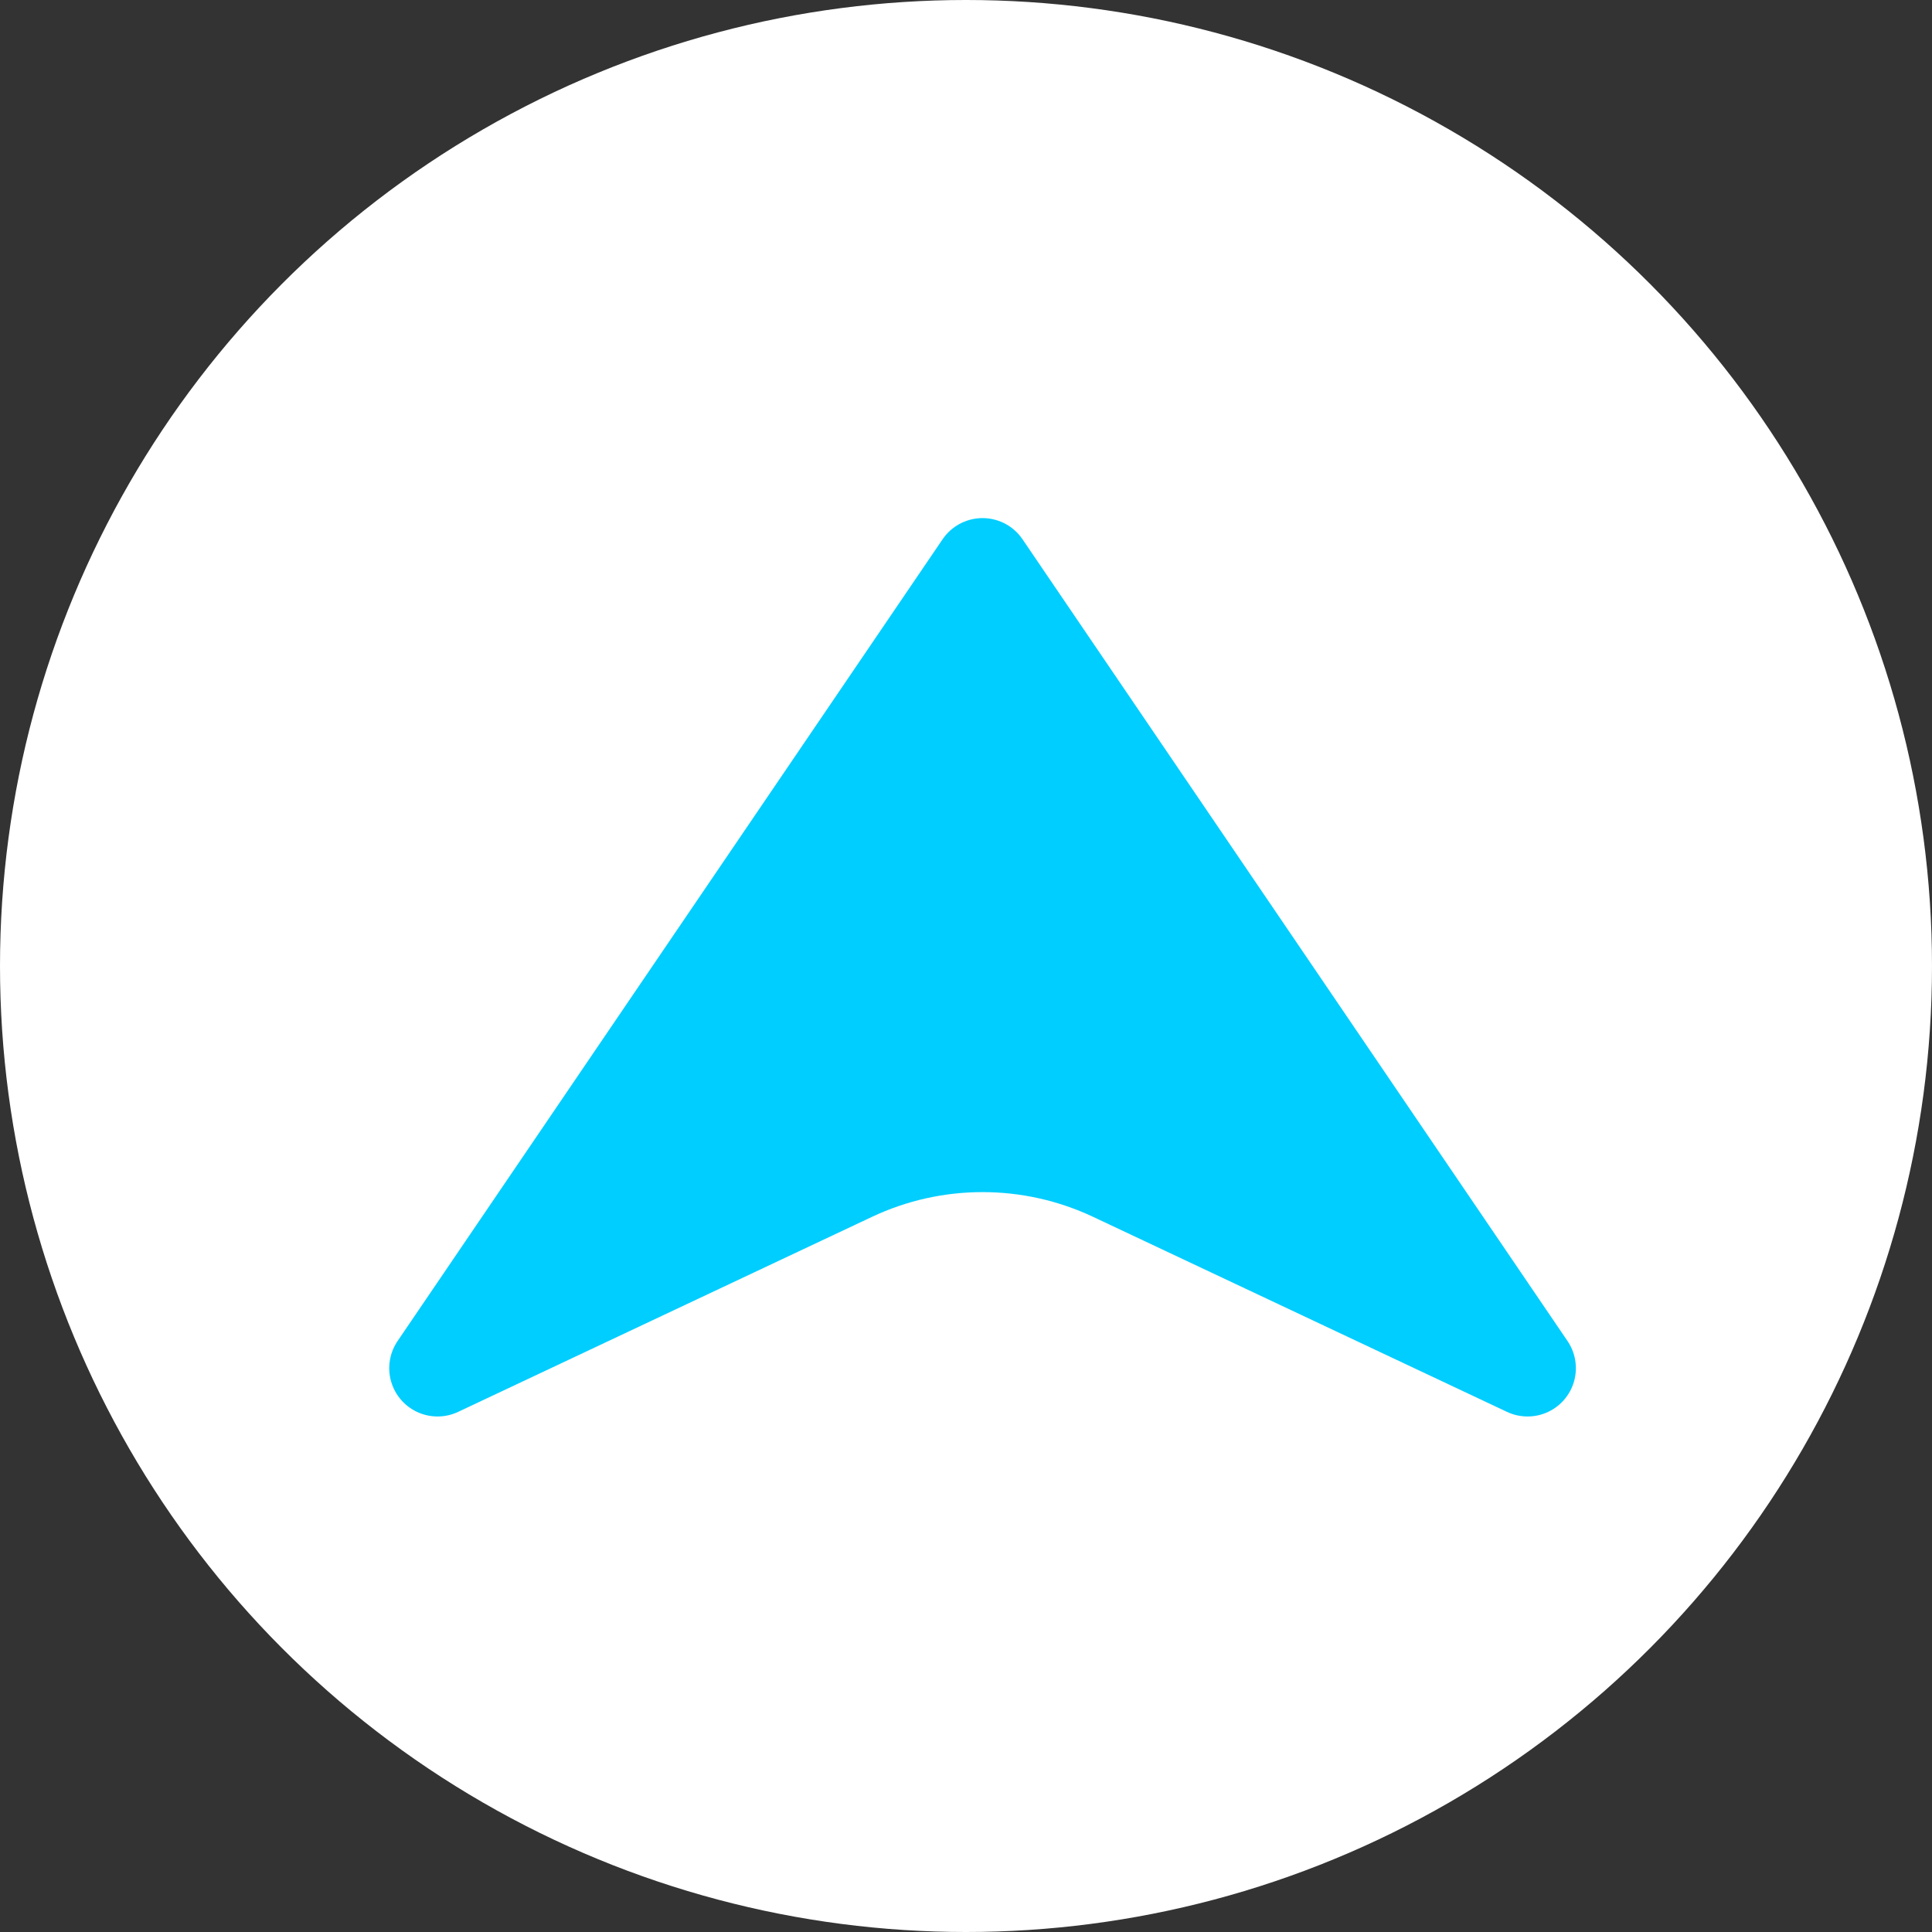
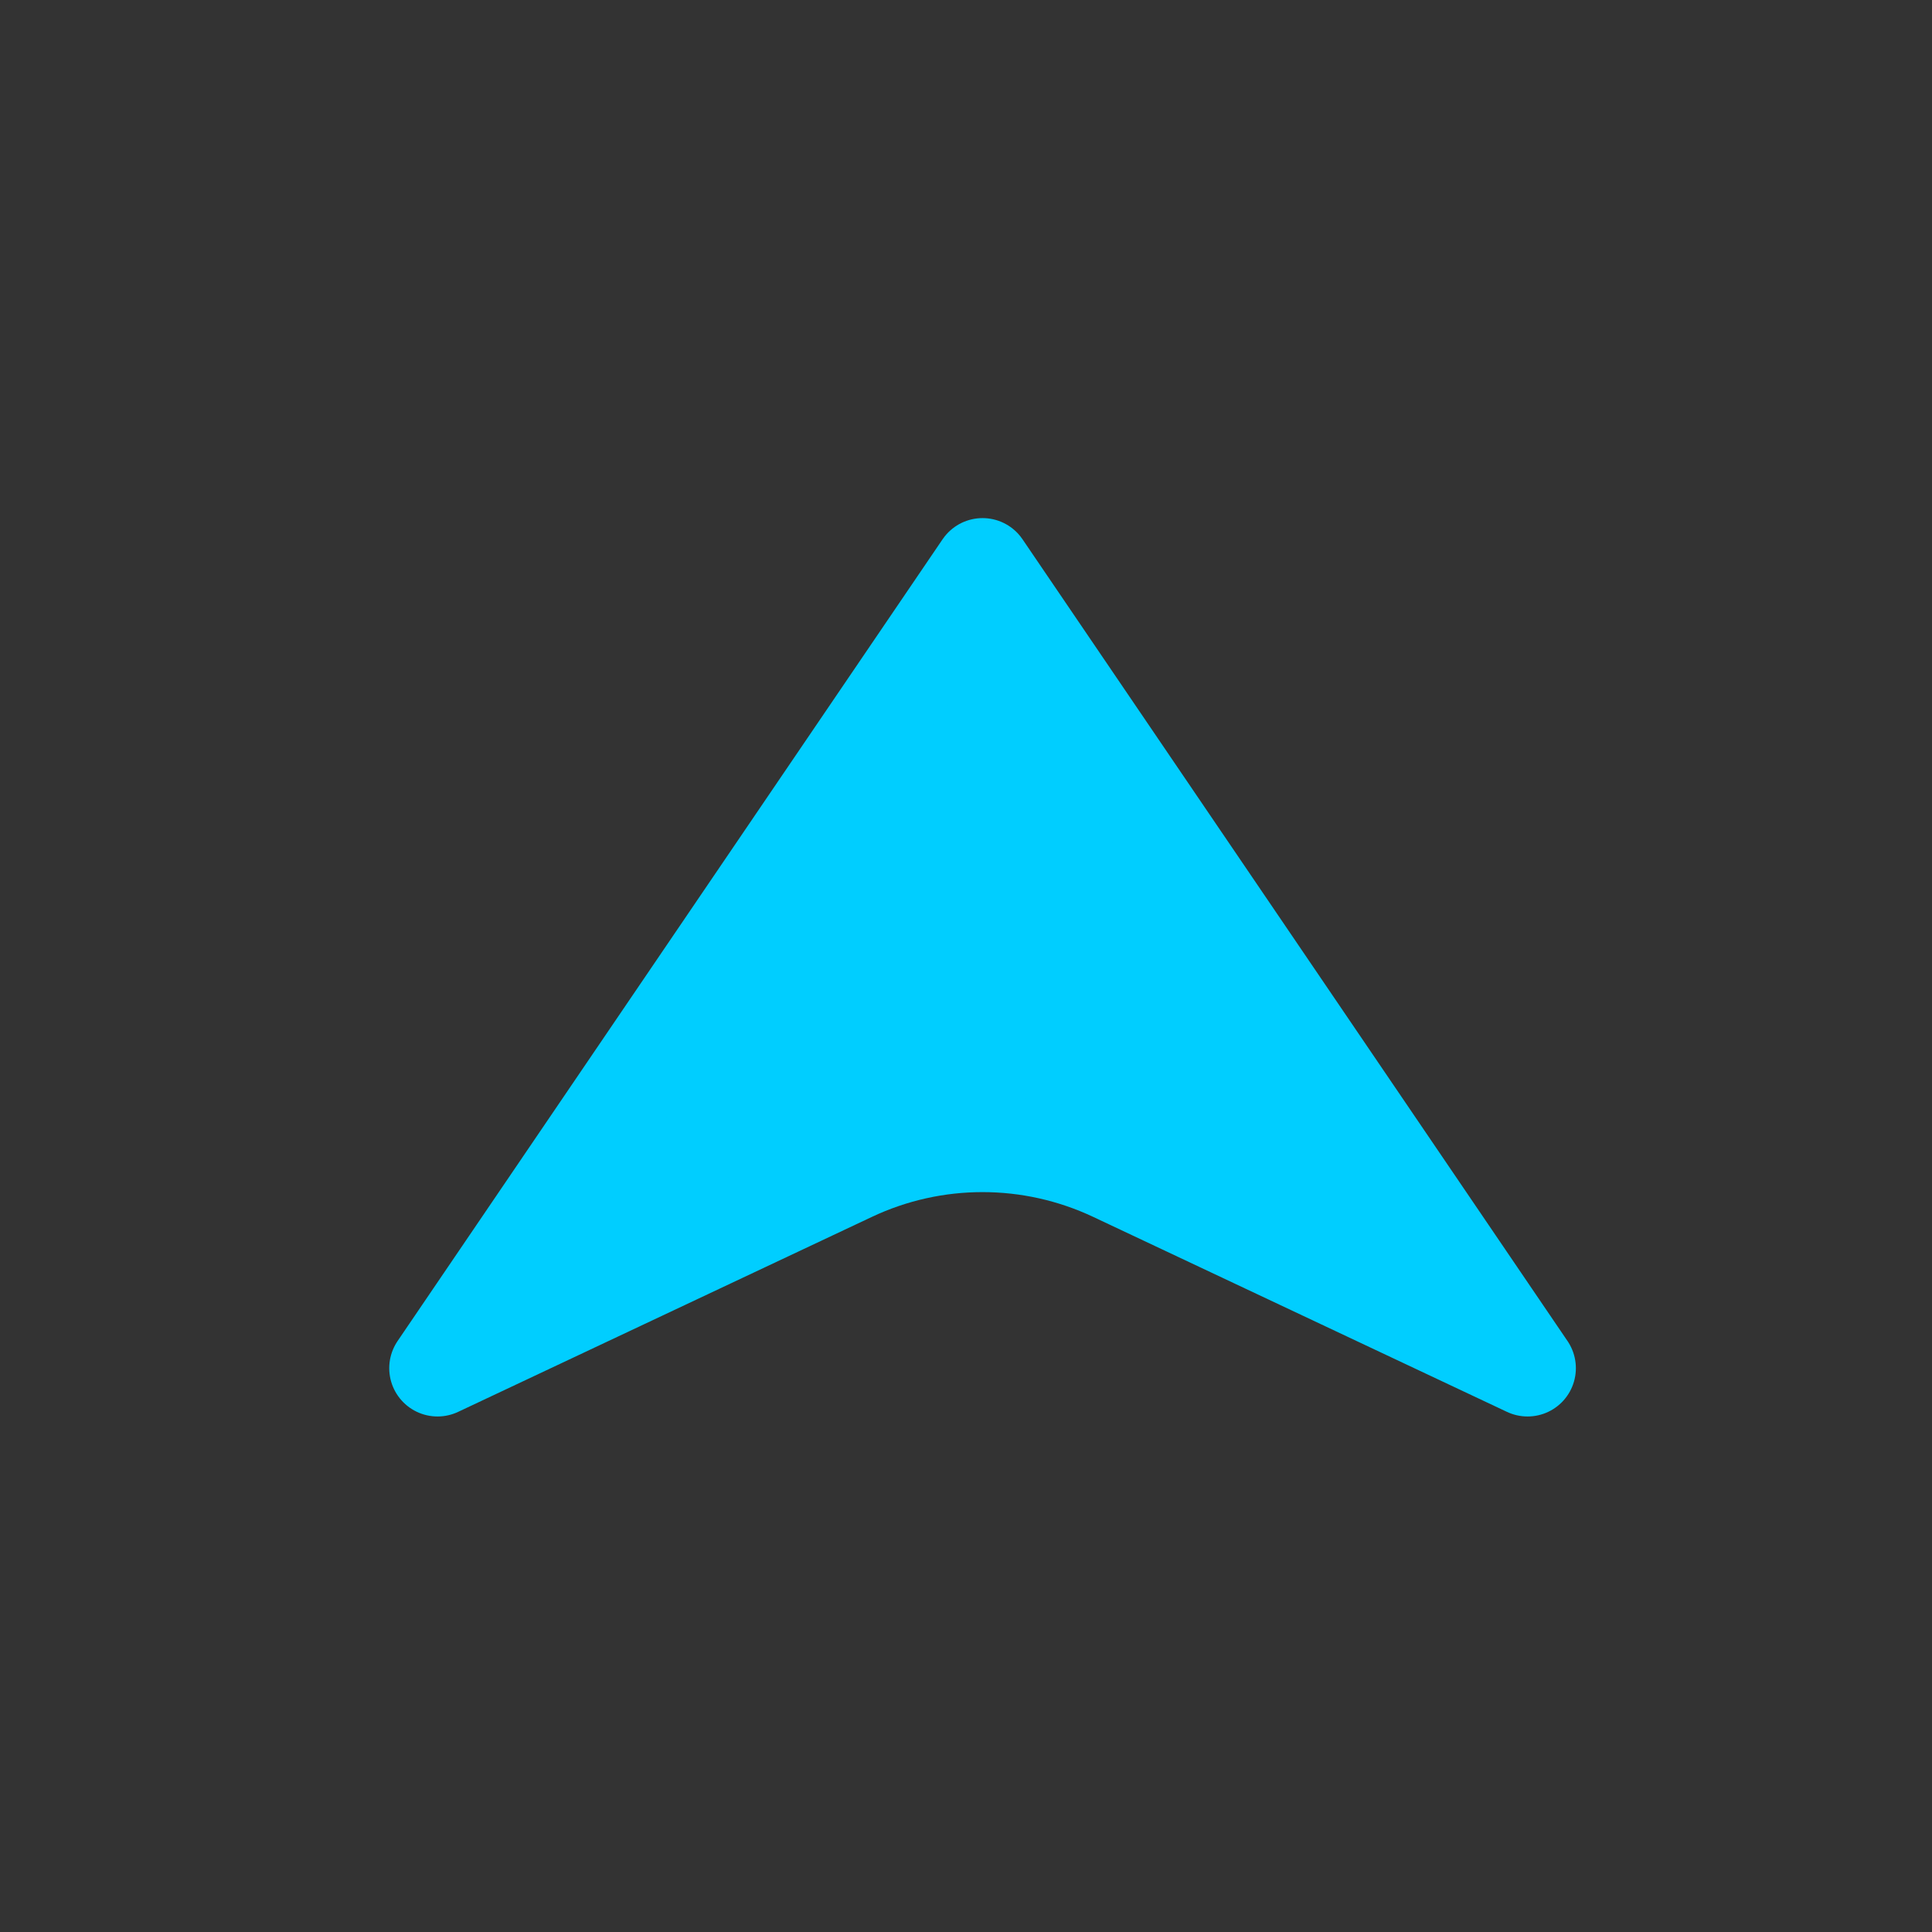
<svg xmlns="http://www.w3.org/2000/svg" width="30px" height="30px" viewBox="0 0 30 30" version="1.1">
  <rect x="0" y="0" width="30" height="30" fill="#333333" stroke="none" />
  <title>Export/Import</title>
  <desc>Created with Sketch.</desc>
  <g id="Export/Import" stroke="none" stroke-width="1" fill="none" fill-rule="evenodd">
-     <circle id="Oval-Copy" fill="#FFFFFF" cx="15" cy="15" r="15" />
    <g id="Imports" transform="translate(6, 8)">
      <g id="Group-5" transform="translate(0, -0)">
        <path d="M7.22,10.217 L0.794,13.245 L9.257,0.795 L17.72,13.245 L11.294,10.217 C10.003,9.609 8.509,9.609 7.22,10.217" id="Fill-1" fill="#00CEFF" />
        <path d="M7.22,10.217 L0.794,13.245 L9.257,0.795 L17.72,13.245 L11.294,10.217 C10.003,9.609 8.509,9.609 7.22,10.217 Z" id="Stroke-3" stroke="#00CEFF" stroke-width="1.5" stroke-linecap="round" stroke-linejoin="round" />
      </g>
    </g>
  </g>
</svg>